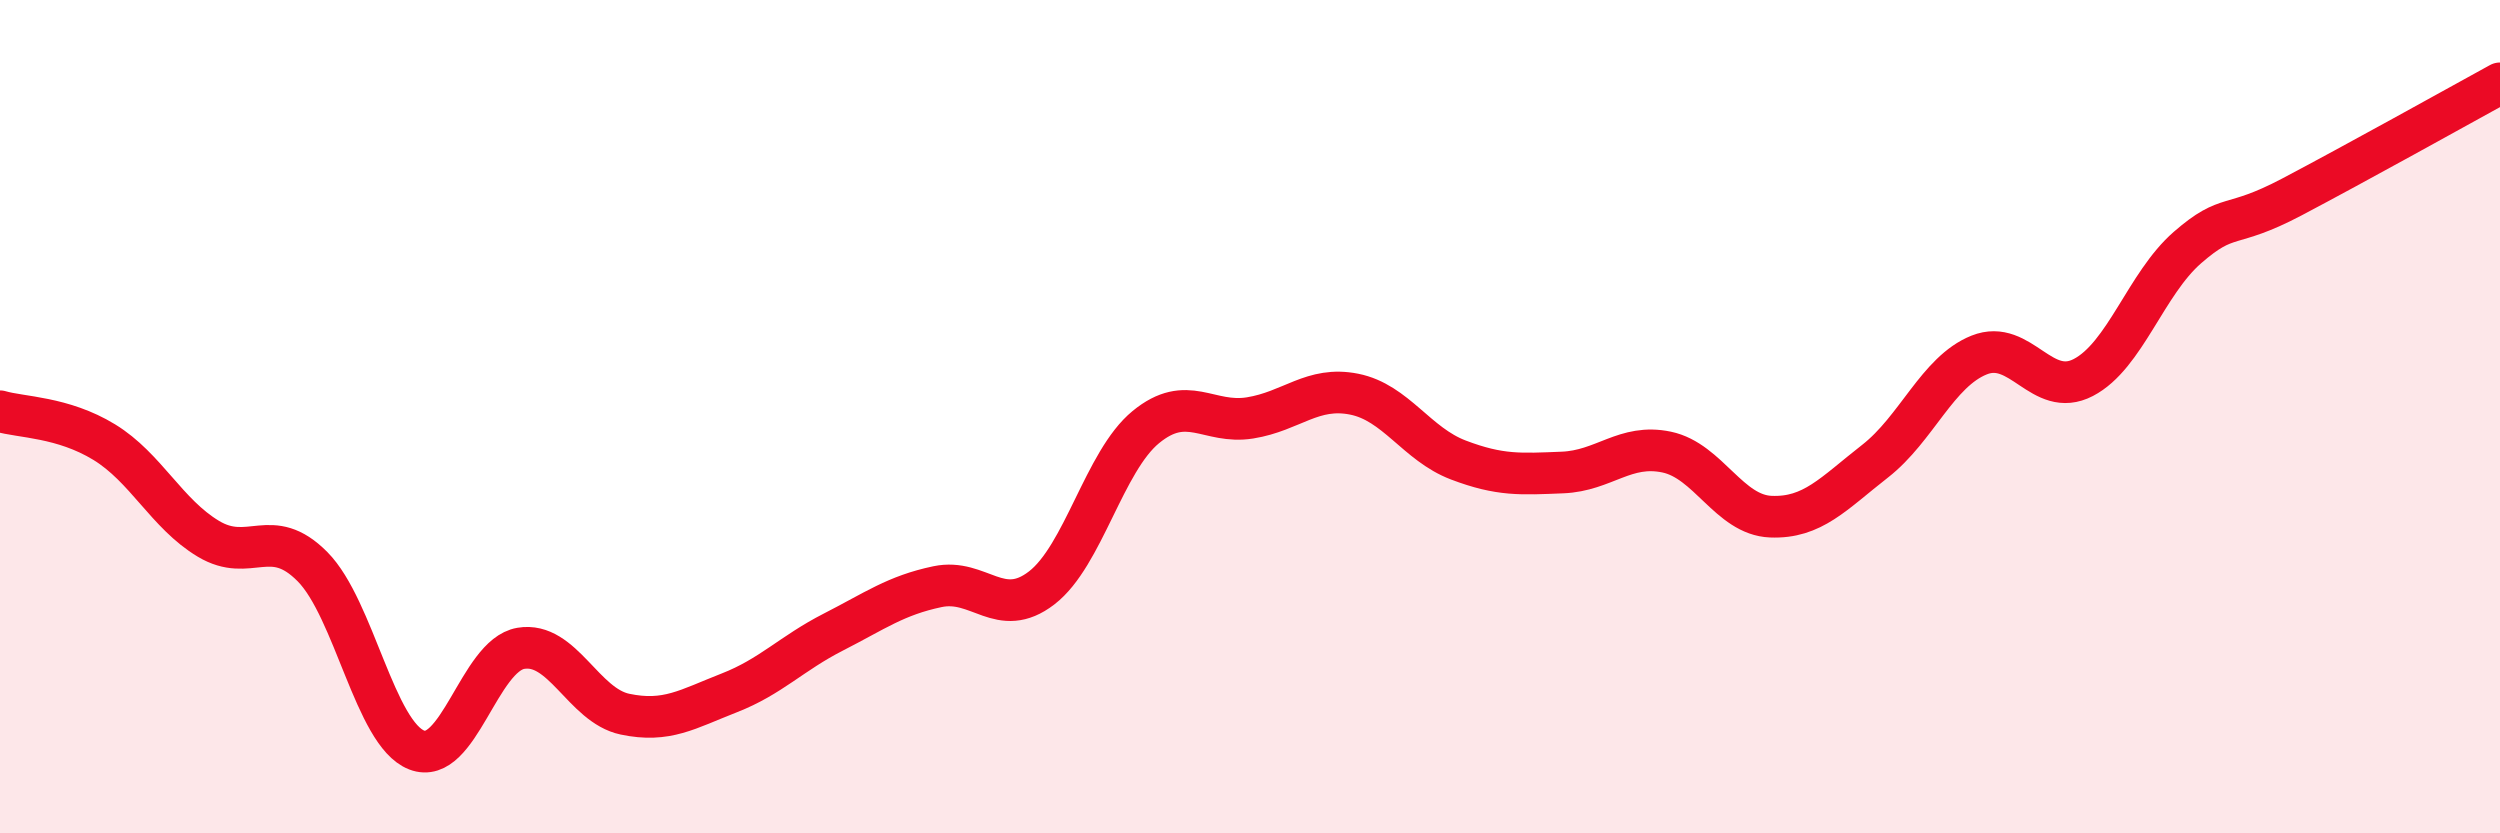
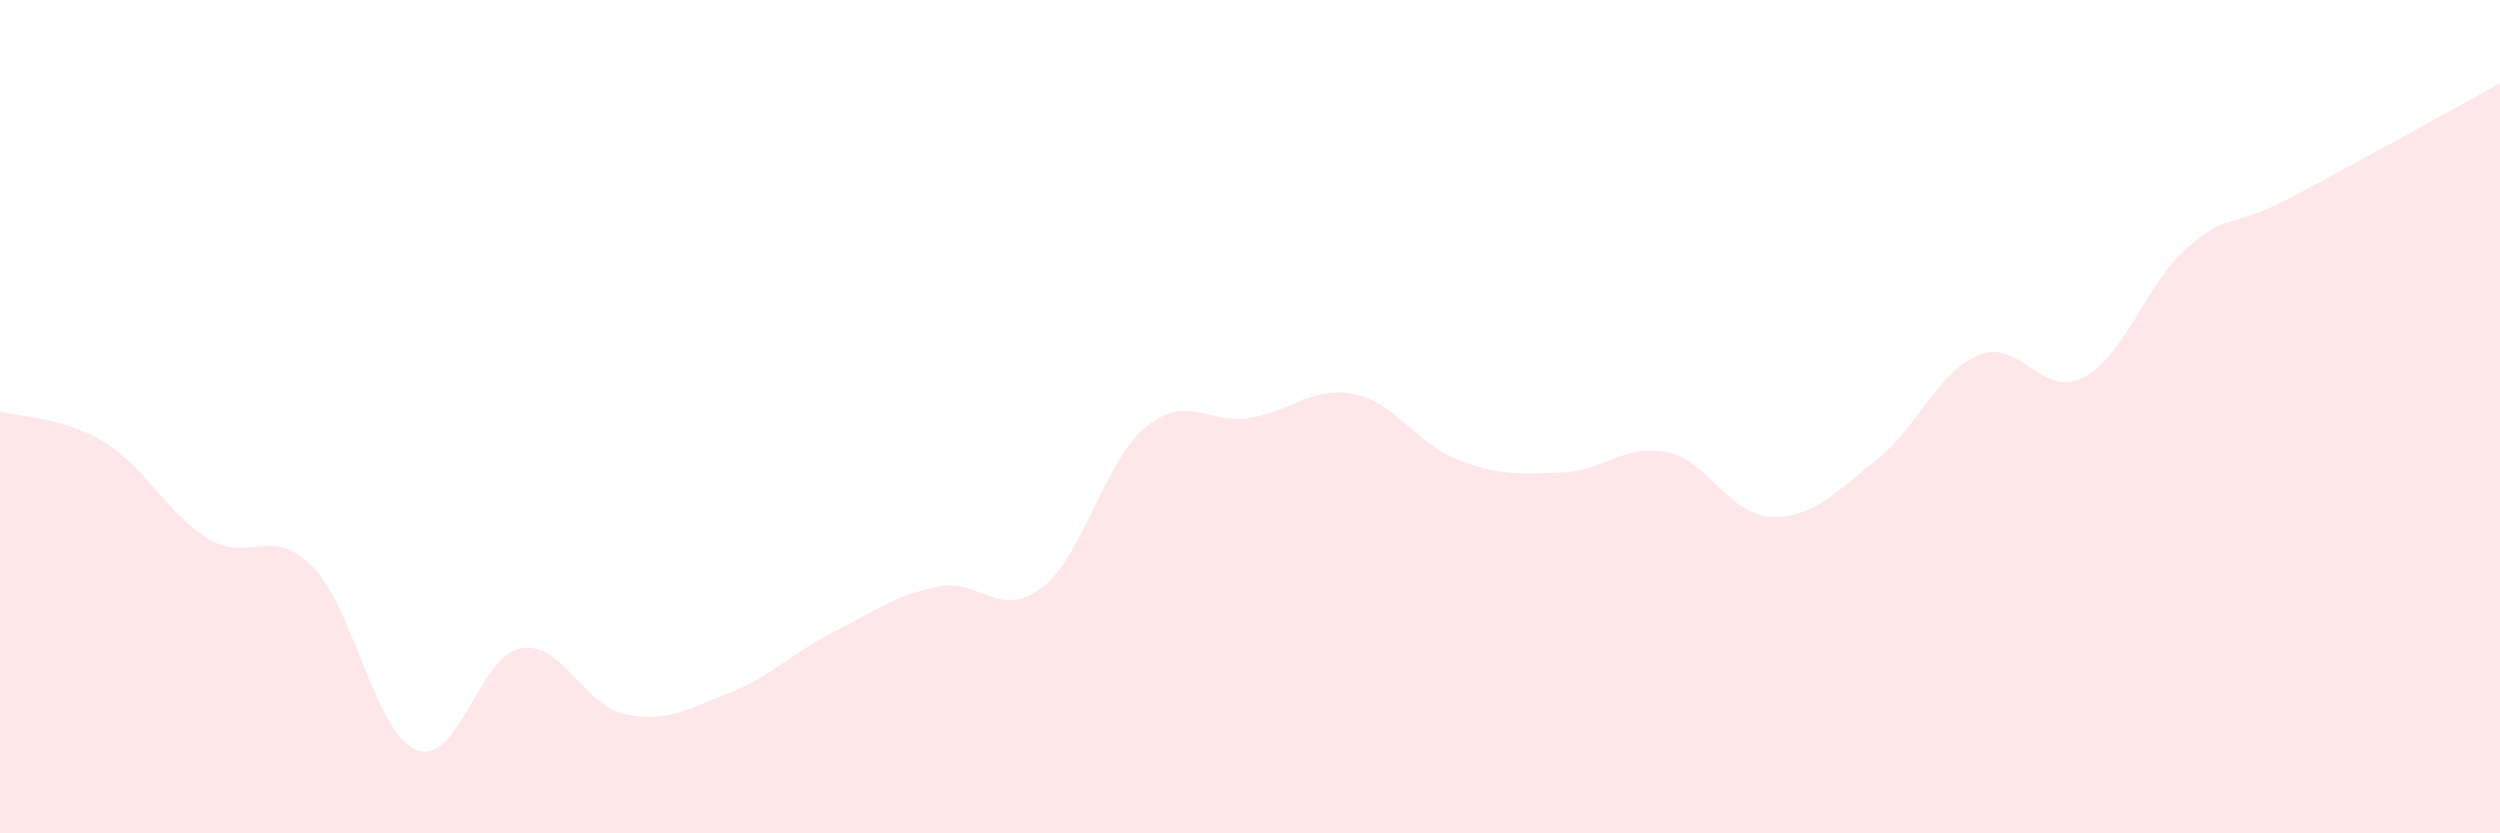
<svg xmlns="http://www.w3.org/2000/svg" width="60" height="20" viewBox="0 0 60 20">
  <path d="M 0,9.87 C 0.5,10.02 1.5,10 2.5,10.61 C 3.5,11.22 4,12.33 5,12.93 C 6,13.53 6.5,12.59 7.5,13.6 C 8.5,14.61 9,17.61 10,18 C 11,18.39 11.5,15.73 12.5,15.56 C 13.5,15.39 14,16.93 15,17.14 C 16,17.35 16.5,17.02 17.5,16.63 C 18.5,16.24 19,15.68 20,15.17 C 21,14.66 21.5,14.29 22.5,14.08 C 23.5,13.87 24,14.88 25,14.11 C 26,13.34 26.5,11.07 27.5,10.25 C 28.5,9.43 29,10.19 30,10.03 C 31,9.87 31.5,9.26 32.5,9.46 C 33.5,9.66 34,10.66 35,11.04 C 36,11.42 36.5,11.38 37.5,11.34 C 38.5,11.3 39,10.64 40,10.85 C 41,11.06 41.5,12.36 42.5,12.4 C 43.5,12.44 44,11.85 45,11.07 C 46,10.29 46.5,8.92 47.5,8.52 C 48.5,8.12 49,9.58 50,9.06 C 51,8.54 51.5,6.81 52.5,5.94 C 53.5,5.07 53.5,5.52 55,4.73 C 56.5,3.94 59,2.55 60,2L60 20L0 20Z" fill="#EB0A25" opacity="0.1" stroke-linecap="round" stroke-linejoin="round" />
-   <path d="M 0,9.87 C 0.5,10.02 1.5,10 2.5,10.61 C 3.5,11.22 4,12.33 5,12.93 C 6,13.53 6.5,12.59 7.5,13.6 C 8.5,14.61 9,17.61 10,18 C 11,18.39 11.5,15.73 12.5,15.56 C 13.5,15.39 14,16.93 15,17.14 C 16,17.35 16.5,17.02 17.5,16.63 C 18.5,16.24 19,15.68 20,15.17 C 21,14.66 21.5,14.29 22.5,14.08 C 23.5,13.87 24,14.88 25,14.11 C 26,13.34 26.5,11.07 27.5,10.25 C 28.5,9.43 29,10.19 30,10.03 C 31,9.87 31.5,9.26 32.5,9.46 C 33.5,9.66 34,10.66 35,11.04 C 36,11.42 36.5,11.38 37.5,11.34 C 38.5,11.3 39,10.64 40,10.85 C 41,11.06 41.5,12.36 42.5,12.4 C 43.5,12.44 44,11.85 45,11.07 C 46,10.29 46.5,8.92 47.5,8.52 C 48.5,8.12 49,9.58 50,9.06 C 51,8.54 51.5,6.81 52.5,5.94 C 53.5,5.07 53.5,5.52 55,4.73 C 56.5,3.94 59,2.55 60,2" stroke="#EB0A25" stroke-width="1" fill="none" stroke-linecap="round" stroke-linejoin="round" />
</svg>